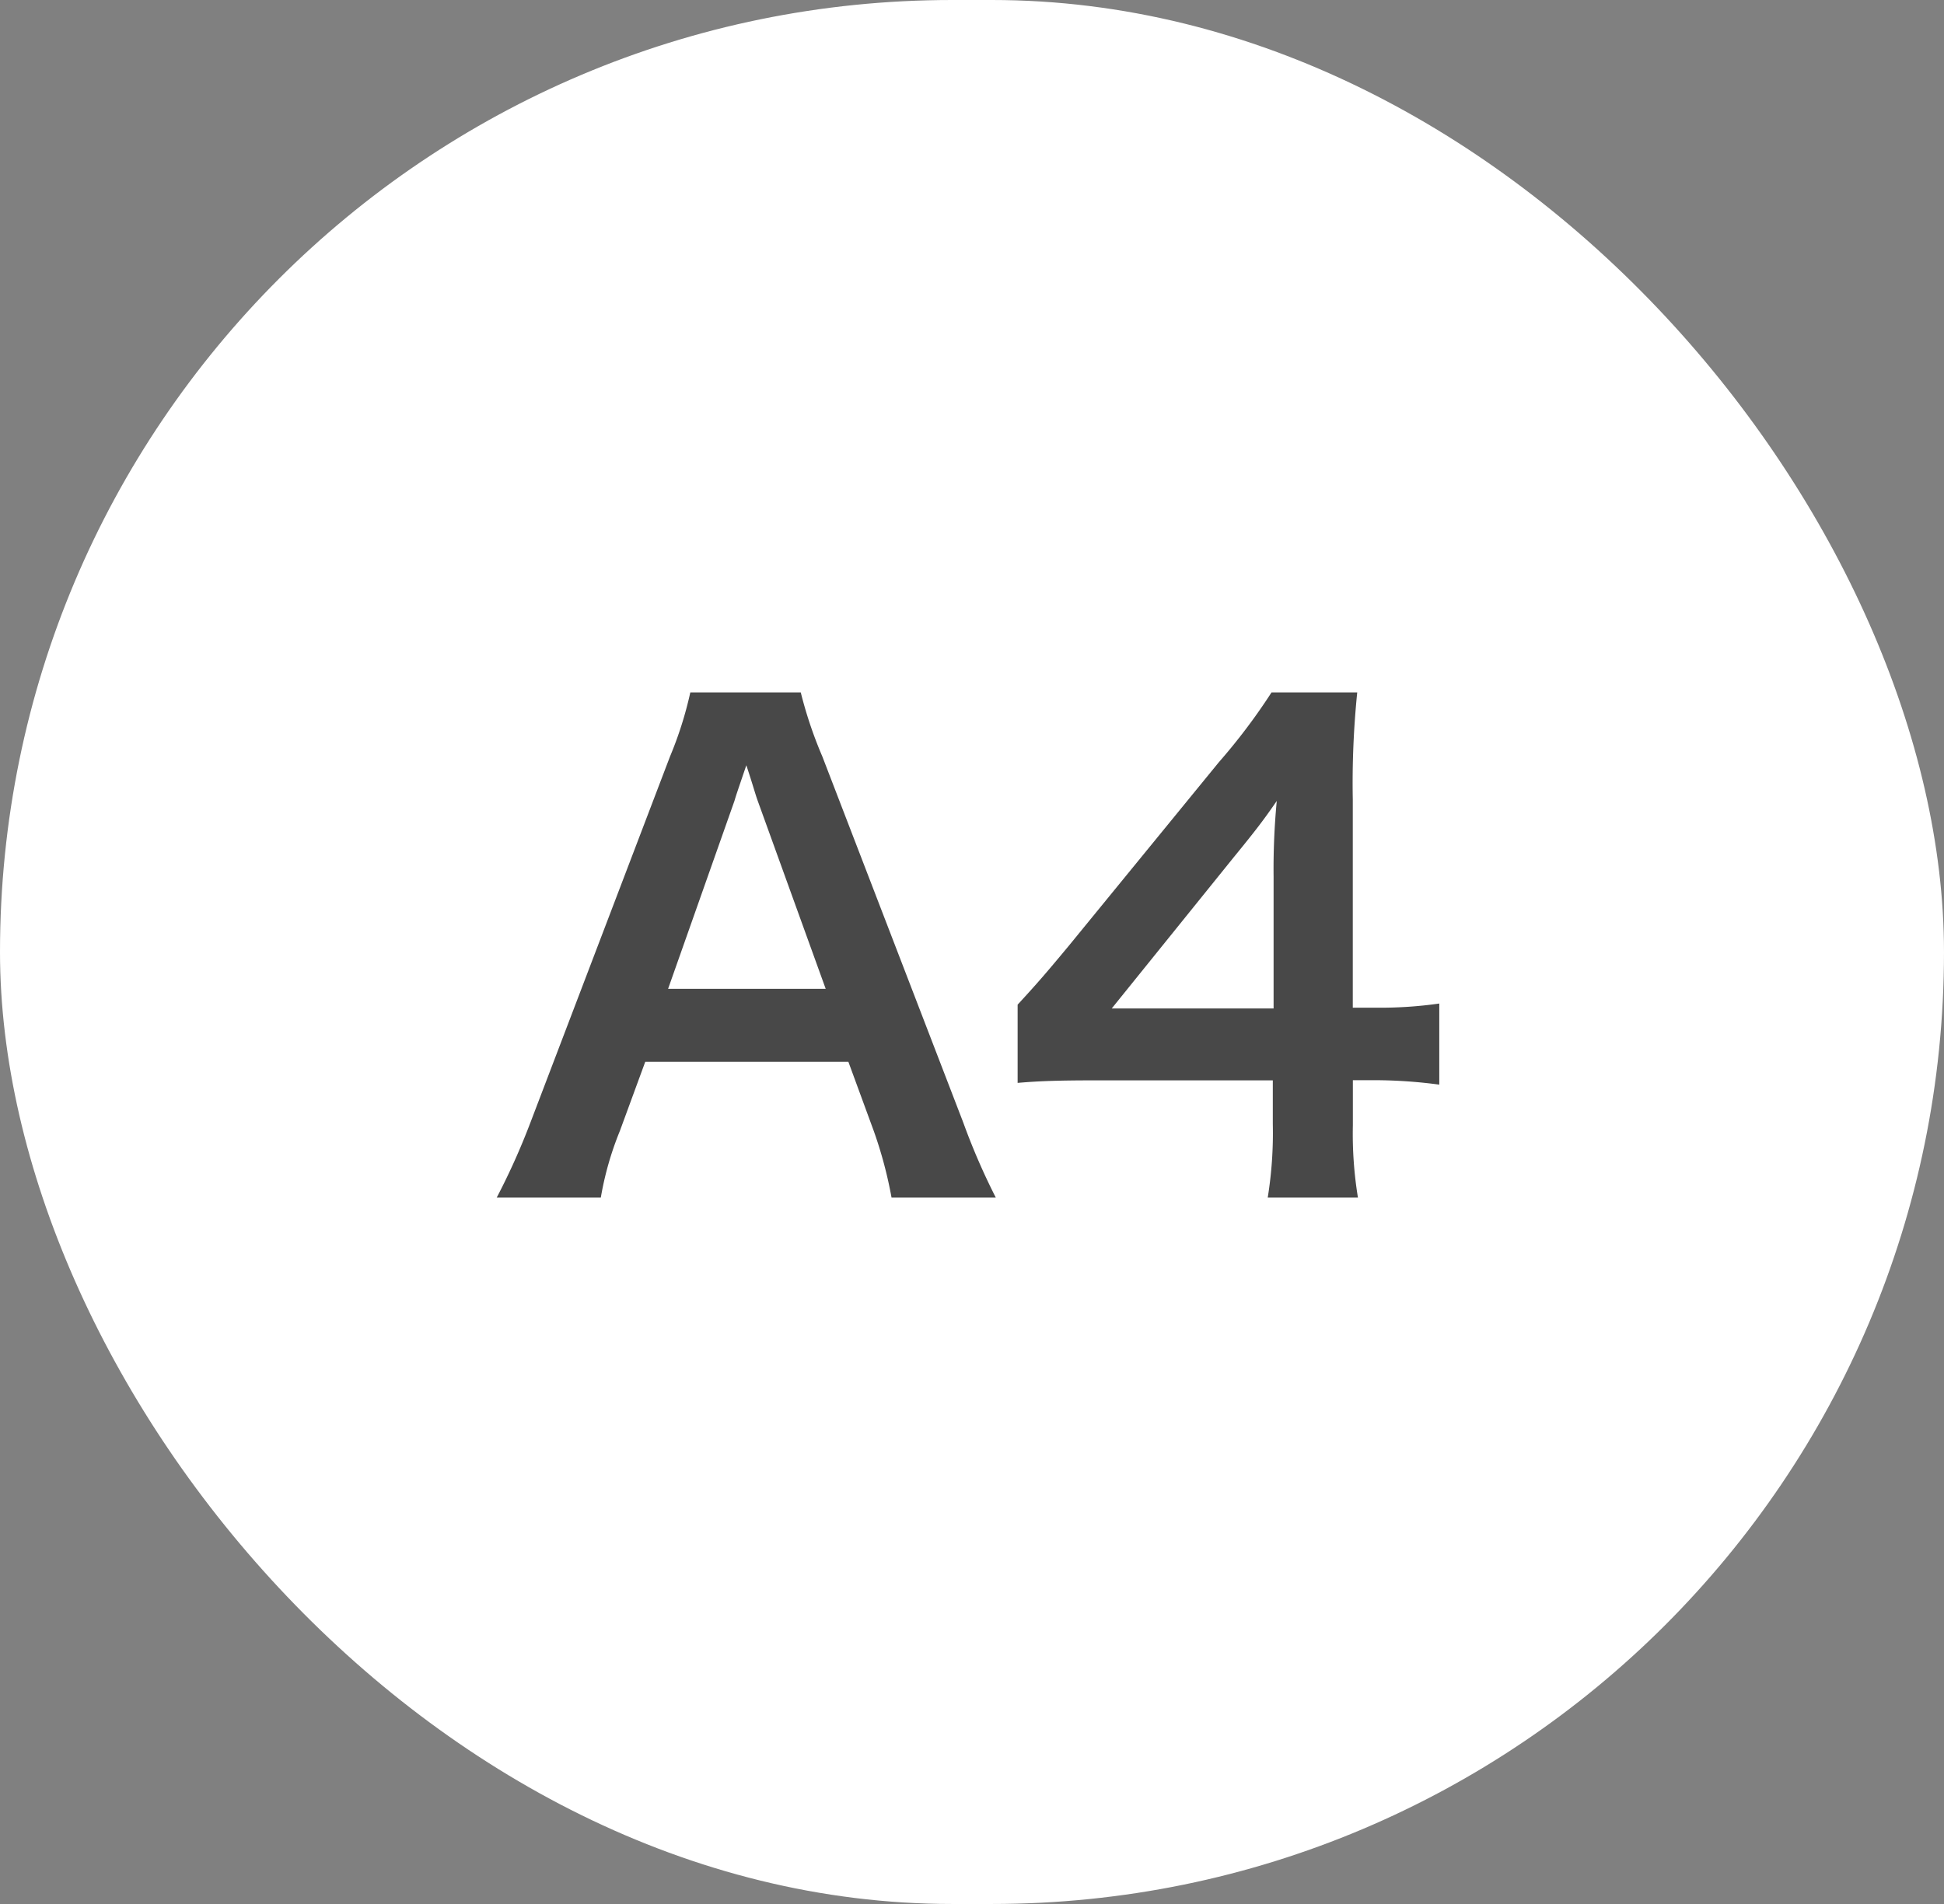
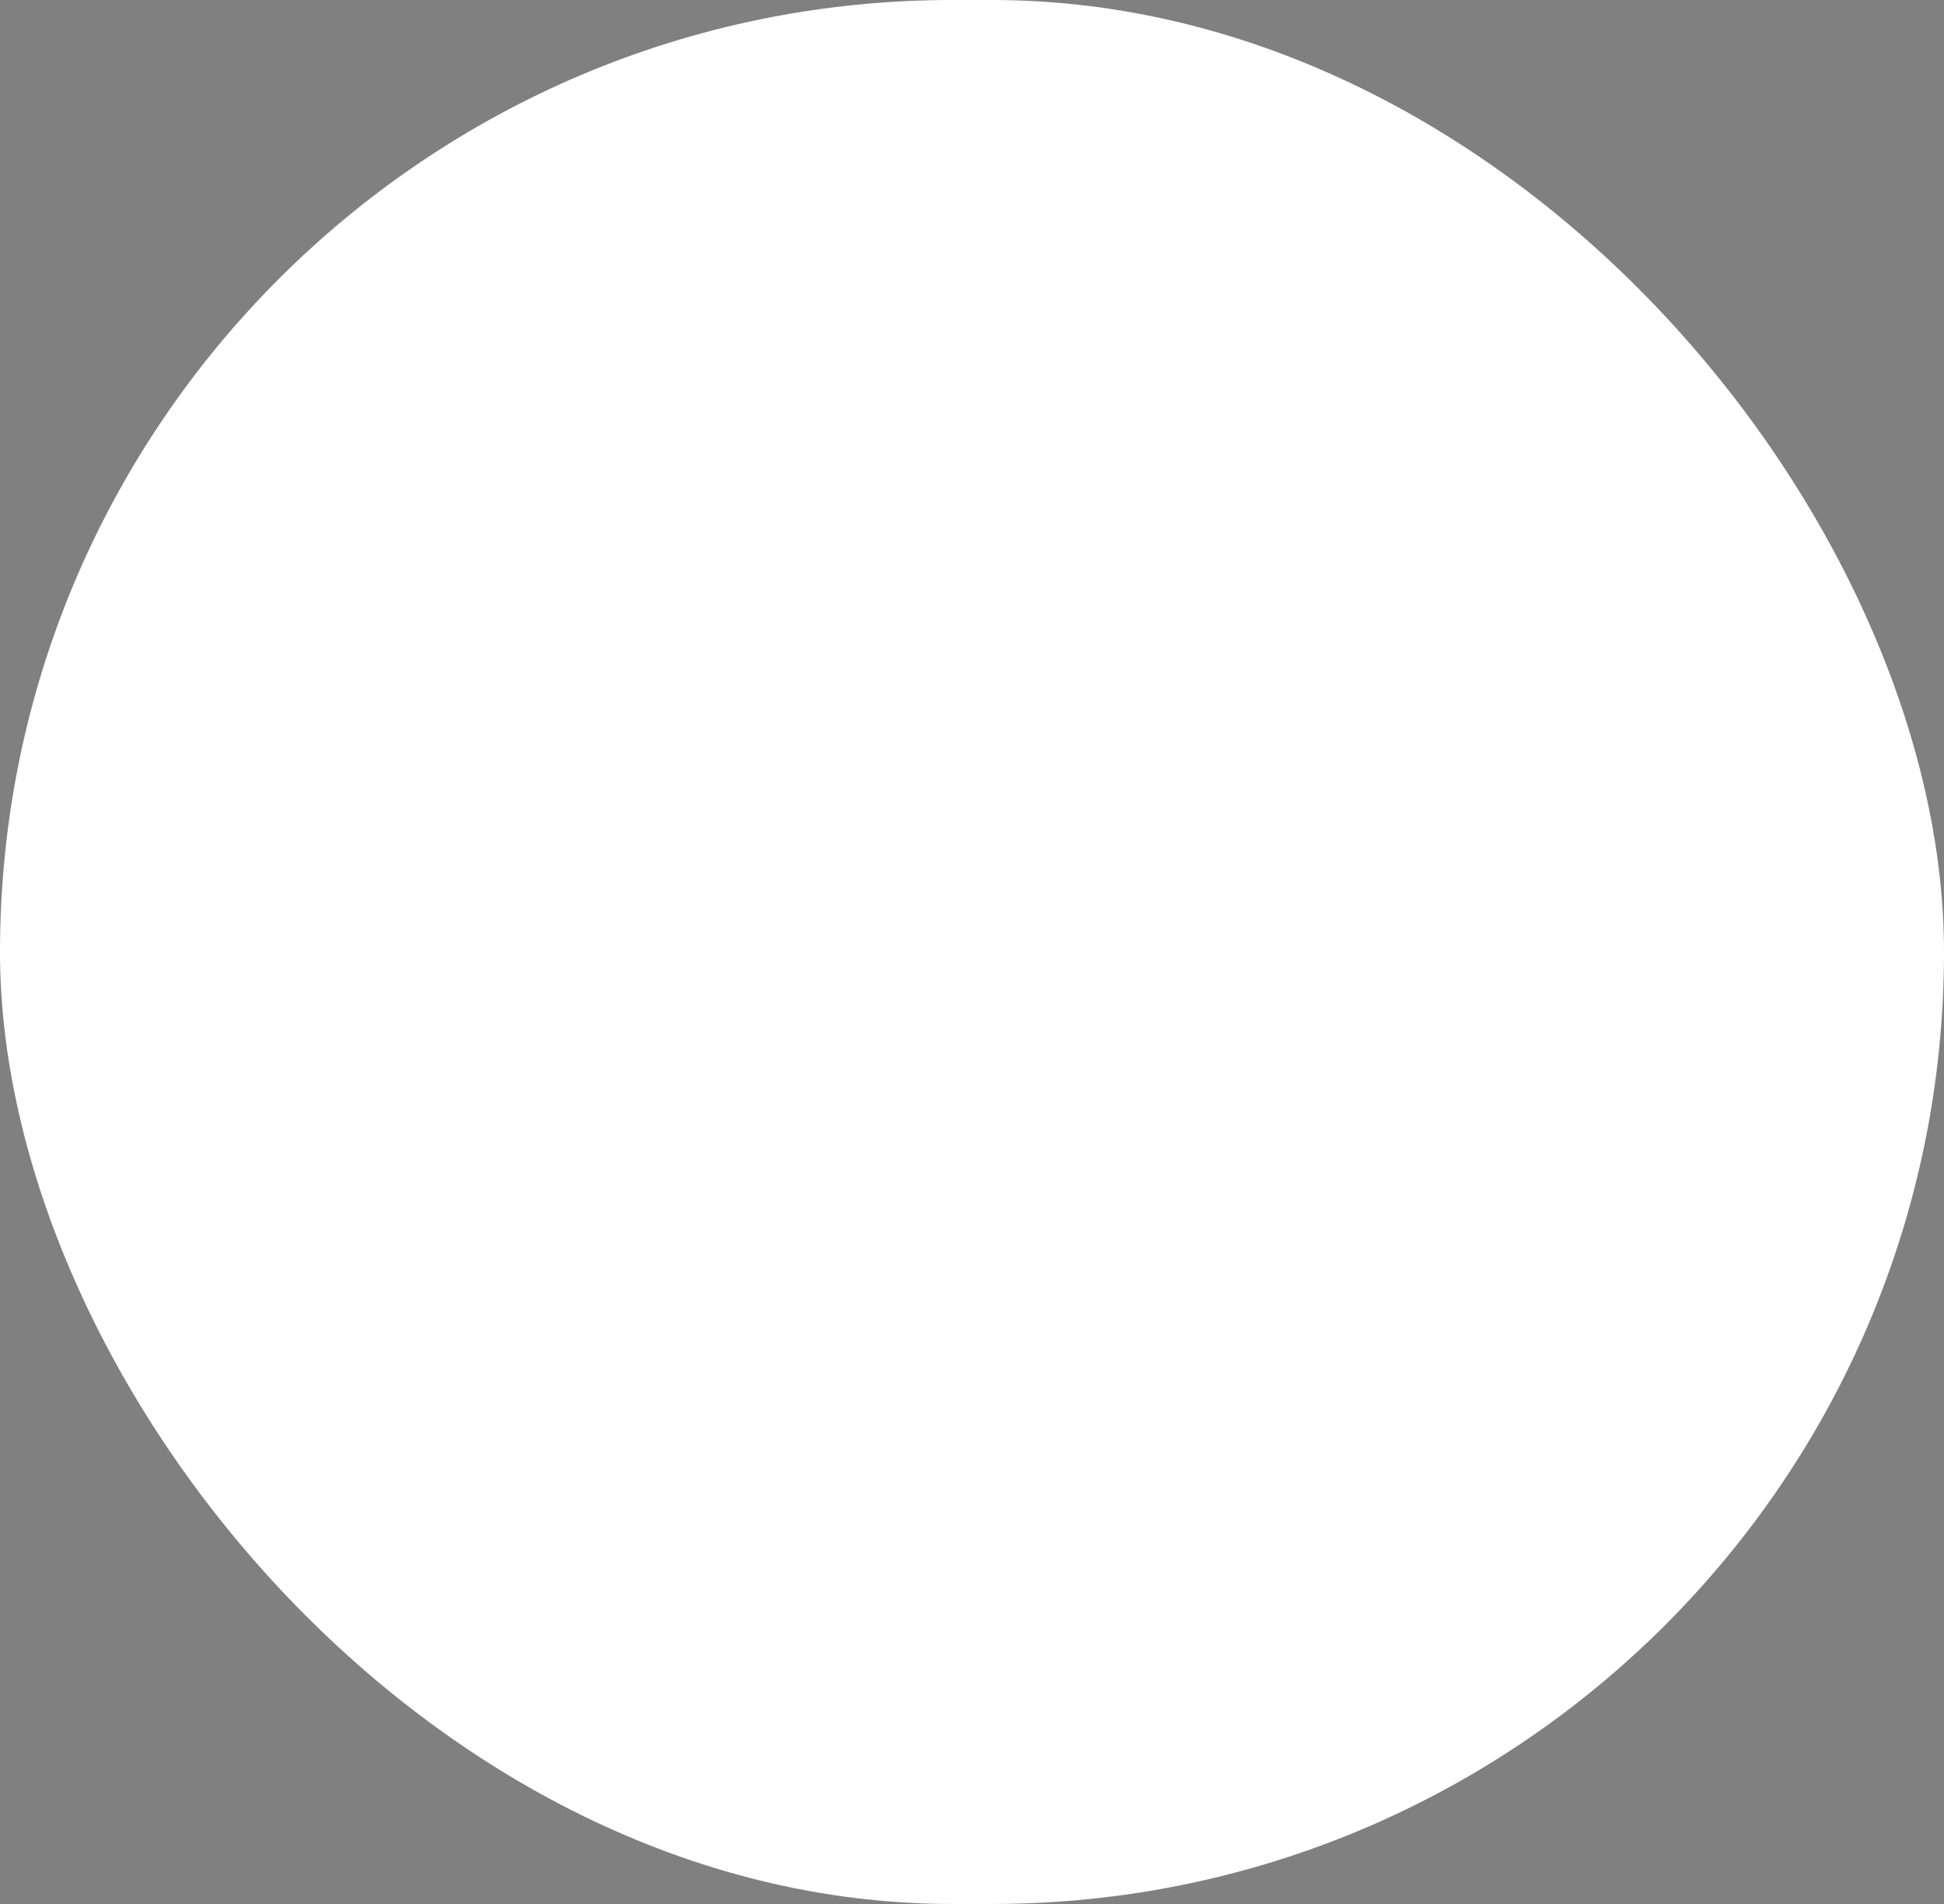
<svg xmlns="http://www.w3.org/2000/svg" width="49" height="48" viewBox="0 0 49 48">
  <rect x="0" y="0" width="49" height="48" fill="#808080" stroke="none" />
  <rect width="49" height="48" rx="24" fill="#fff" />
-   <path d="M25.1,30.192H22.472a10.759,10.759,0,0,0-.448-1.68l-.64-1.744h-5.12l-.64,1.744a7.98,7.98,0,0,0-.48,1.68H12.52a17.489,17.489,0,0,0,.848-1.888l3.52-9.232a9.477,9.477,0,0,0,.512-1.616h2.784a10.6,10.6,0,0,0,.544,1.616L24.28,28.3A16.791,16.791,0,0,0,25.1,30.192Zm-4.288-5.264L19.1,20.192c-.064-.176-.112-.368-.288-.9-.256.752-.256.752-.3.9L16.84,24.928Zm15.466.368v2.048a12.348,12.348,0,0,0-1.6-.112H34.1v1.136a9.942,9.942,0,0,0,.128,1.824H31.954a10.206,10.206,0,0,0,.128-1.856v-1.1H27.65c-.944,0-1.456.016-2,.064V25.328c.544-.592.72-.8,1.28-1.472l3.792-4.64a15.228,15.228,0,0,0,1.328-1.76h2.16a22.521,22.521,0,0,0-.112,2.7v5.248h.56A10.534,10.534,0,0,0,36.274,25.3Zm-4.176.128V22.112a18.107,18.107,0,0,1,.08-1.92c-.32.464-.512.72-1.088,1.424l-3.072,3.808Z" fill="#484848" />
</svg>